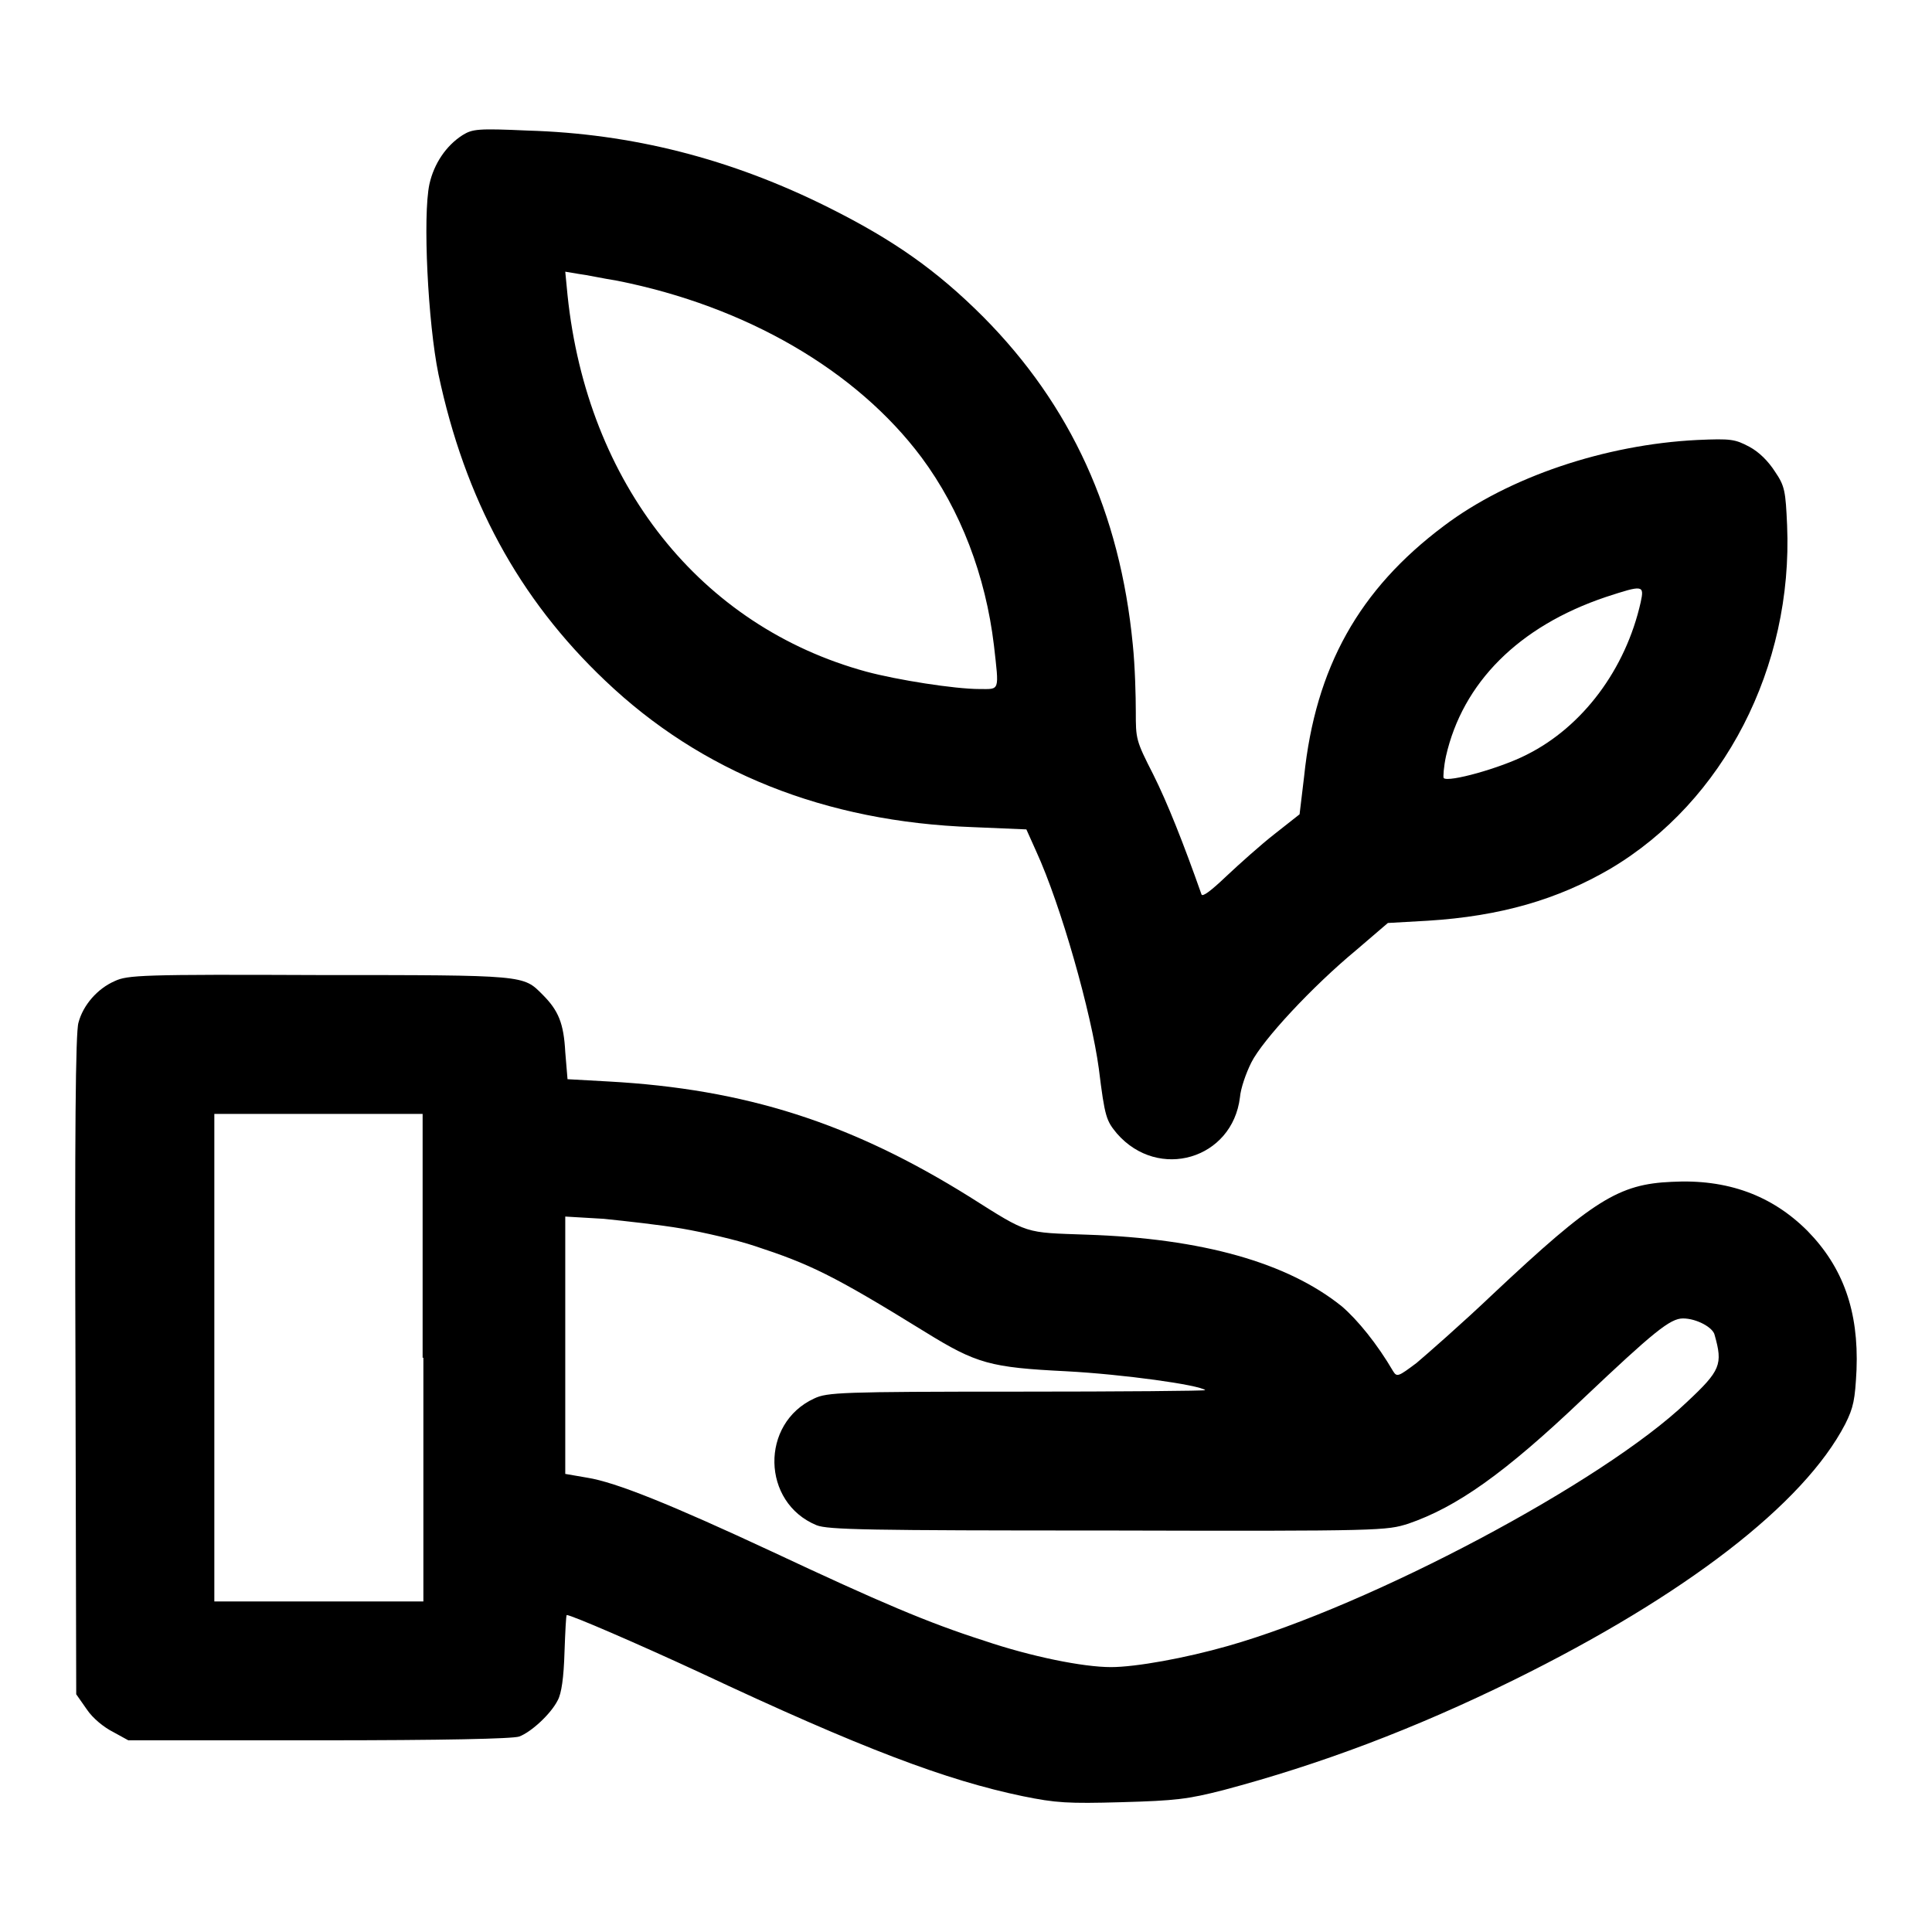
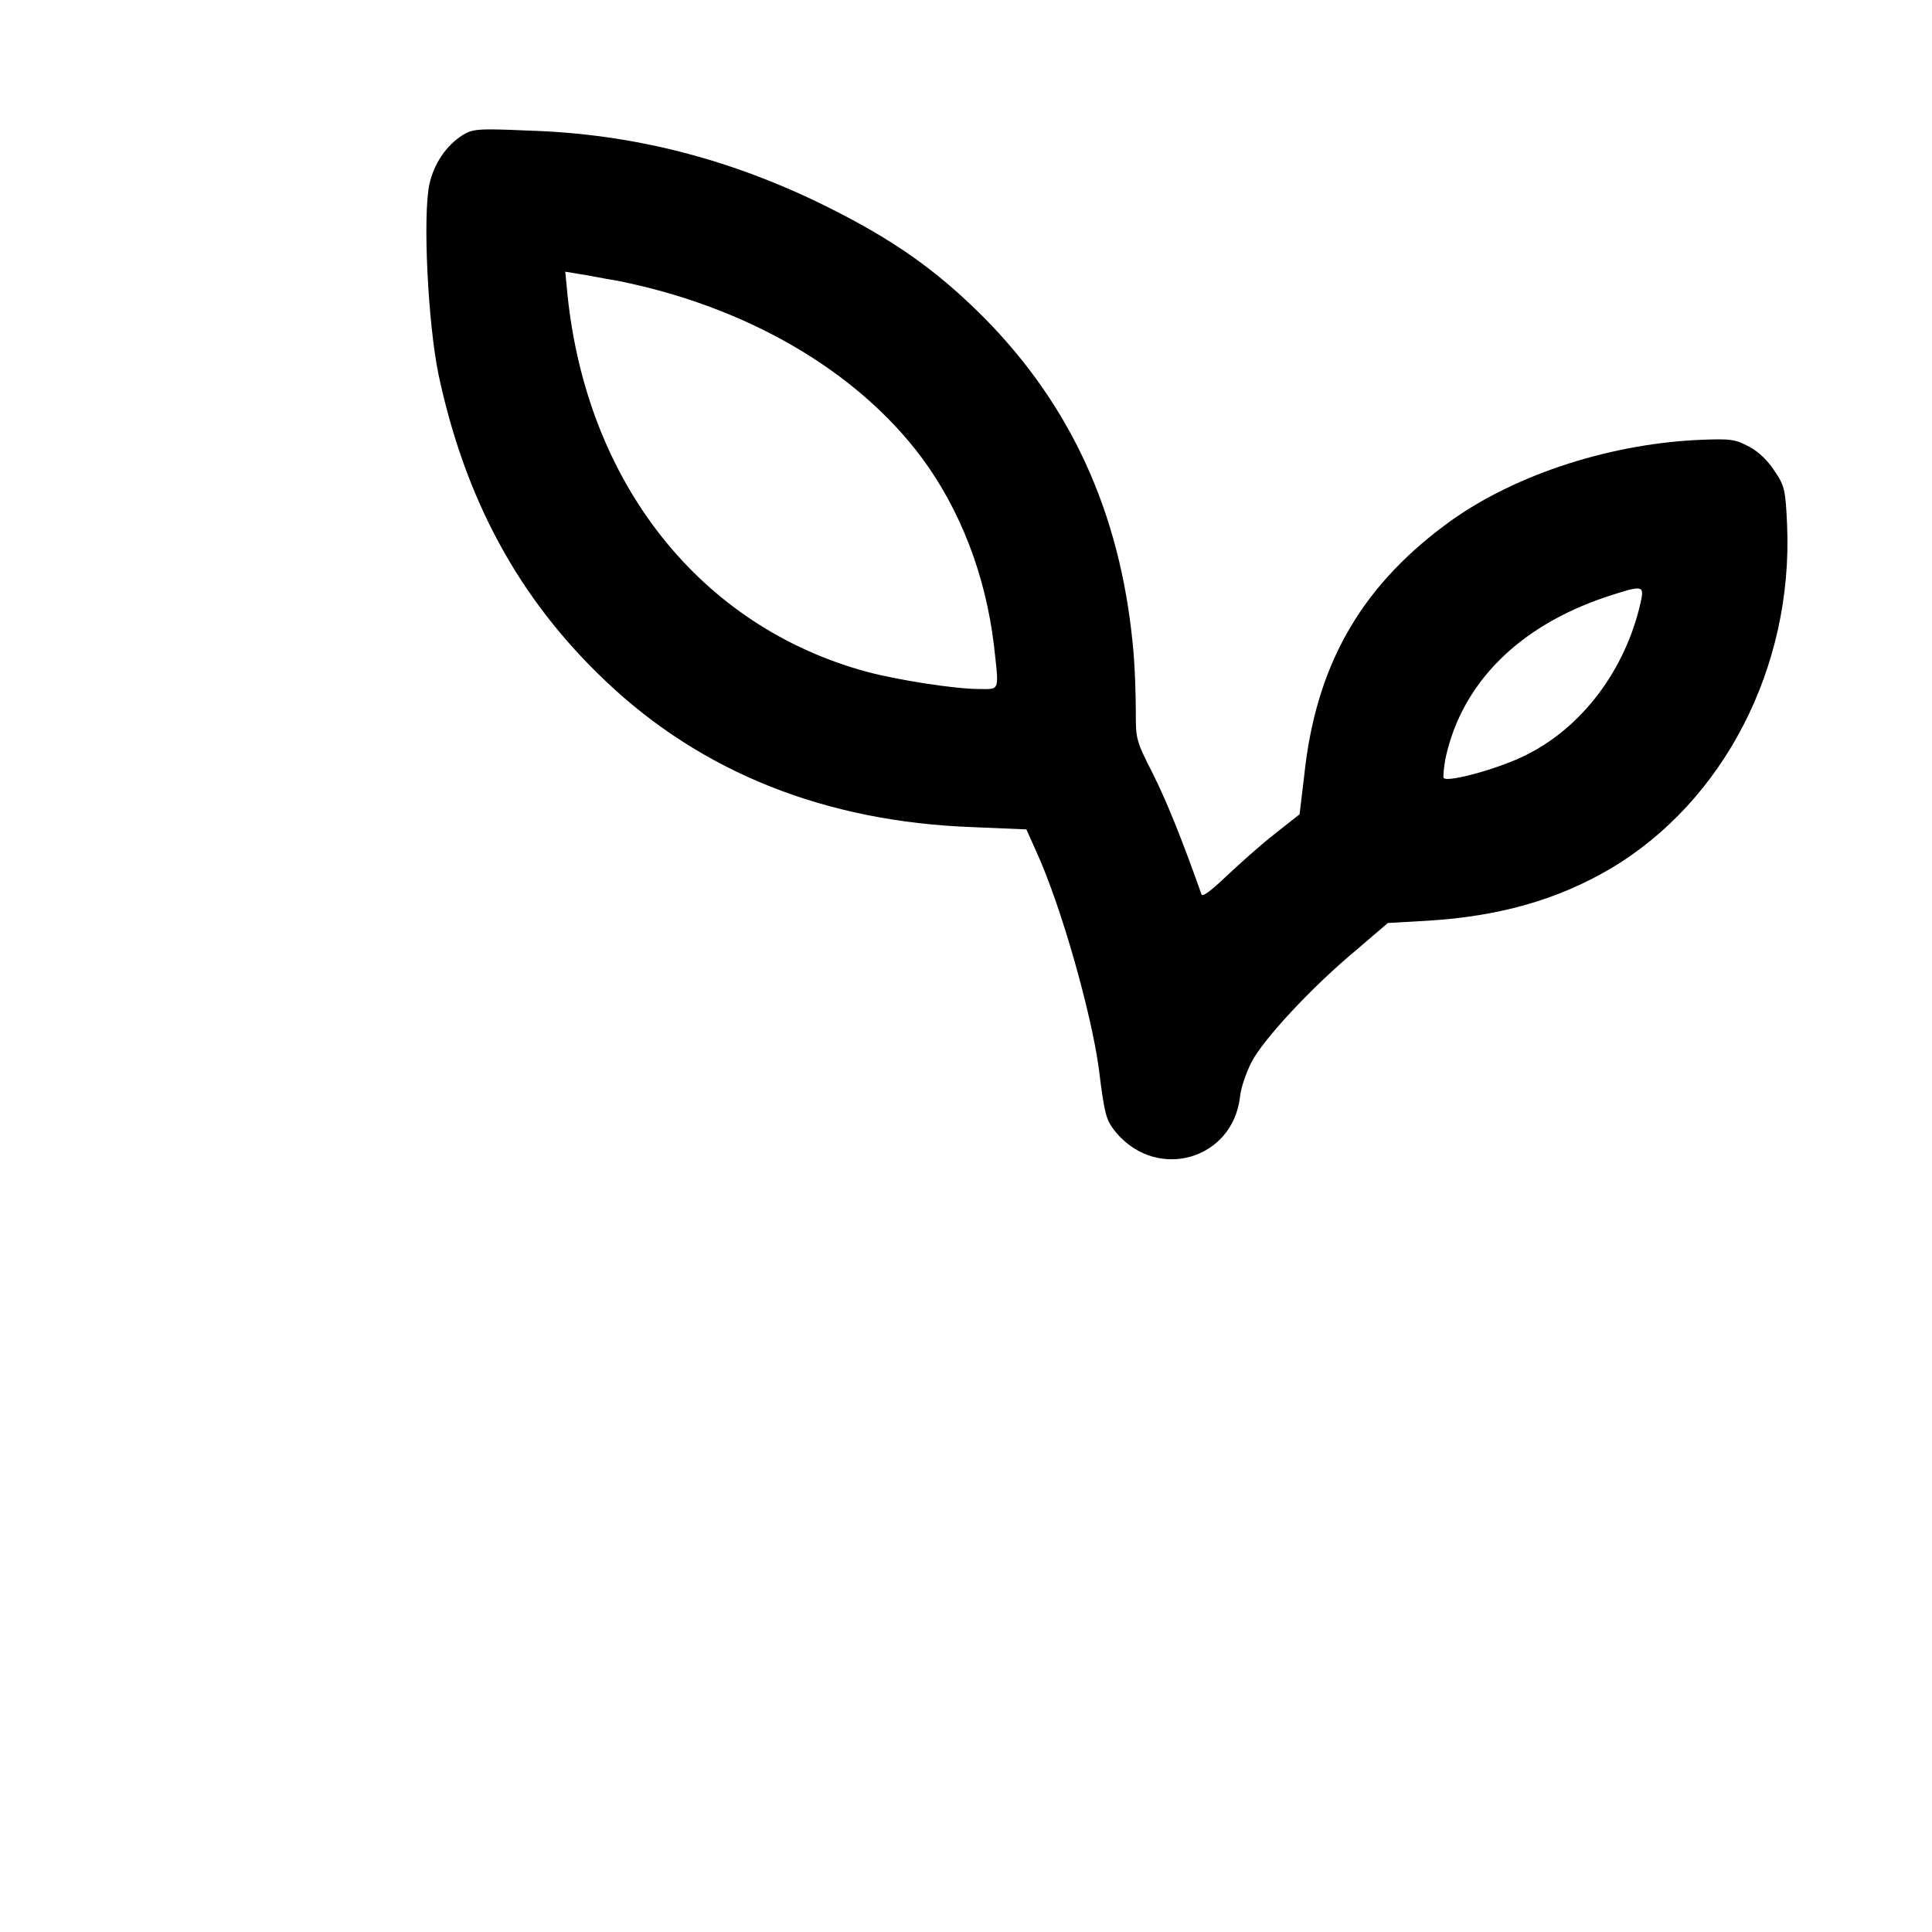
<svg xmlns="http://www.w3.org/2000/svg" version="1.1" x="0px" y="0px" viewBox="0 0 256 256" enable-background="new 0 0 256 256" xml:space="preserve">
  <g>
    <g>
      <g>
        <path fill="#000000" d="M61.3,17.9c-2.2,1.4-3.8,3.8-4.4,6.5c-0.9,4.2-0.2,18.4,1.2,25.2c3.5,16.5,10.6,29.7,22.1,40.6c12.7,12.1,29.1,18.7,48.7,19.4l7.1,0.3l1.3,2.9c3.3,7.2,7.3,21.4,8.3,28.8c0.8,6.5,1,6.9,2.4,8.6c5.5,6.3,15.3,3.4,16.3-4.8c0.1-1.2,0.8-3.2,1.5-4.6c1.5-3,8.1-10.1,13.9-14.9l4.2-3.6l5.3-0.3c9.6-0.6,17.2-2.8,24.2-6.9c15-8.9,24.2-26.7,23.4-45.5c-0.2-4.5-0.3-5.2-1.6-7.1c-0.9-1.4-2.1-2.6-3.4-3.3c-1.9-1-2.4-1.1-6.9-0.9c-12.2,0.6-25,4.9-33.6,11.4c-11.2,8.4-17,18.7-18.5,33.2l-0.6,5l-3.3,2.6c-1.8,1.4-4.7,4-6.4,5.6c-2.1,2-3.2,2.8-3.3,2.4c-2.4-6.8-4.5-12.1-6.4-15.9c-2.3-4.5-2.3-4.7-2.3-8.3c0-2-0.1-6-0.4-8.9c-1.7-17.5-8.2-31.7-19.8-43.4c-6.2-6.2-11.9-10.2-20.5-14.5c-13-6.5-26.1-9.8-39.9-10.2C63.3,17,62.6,17.1,61.3,17.9z M81.8,37.2c17.1,3.4,31.7,11.9,40.3,23.4c5.2,7,8.5,15.7,9.6,24.9c0.7,6.2,0.8,5.8-1.9,5.8c-3.3,0-10.9-1.2-15-2.3c-22-6-37-24.9-39.6-49.9l-0.3-3.1l1.8,0.3C77.6,36.4,79.9,36.9,81.8,37.2z M217.4,79.8c-2,8.9-7.7,16.5-15.1,20.2c-3.5,1.8-10.4,3.7-11,3.1c-0.1-0.1,0-1.5,0.3-2.9c2.2-9.7,9.6-17.2,21.2-21.1C217.7,77.5,217.9,77.5,217.4,79.8z" />
-         <path fill="#000000" d="M15.2,130c-2.3,1-4.2,3.2-4.8,5.5c-0.4,1.2-0.5,15.2-0.4,45.4l0.1,43.6l1.4,2c0.8,1.2,2.3,2.4,3.5,3l2,1.1h25.2c16.7,0,25.7-0.2,26.6-0.5c1.6-0.6,4.2-3,5.1-4.8c0.5-0.9,0.8-3,0.9-6.4c0.1-2.7,0.2-4.9,0.3-4.9c0.6,0,9.4,3.8,17.6,7.6c21.5,10.1,32.7,14.3,42.8,16.4c4.4,0.9,6,1,13.1,0.8c7.2-0.2,8.8-0.4,13.5-1.6c12.8-3.4,25.3-8.1,38.5-14.6c22.7-11.2,38.4-23.3,43.9-33.9c1.1-2.2,1.3-3.2,1.5-7.2c0.3-7.8-1.8-13.6-6.5-18.4c-4.7-4.7-10.6-6.9-18-6.5c-7,0.3-10.4,2.4-23.6,14.8c-4.2,4-8.9,8.1-10.2,9.2c-2.4,1.8-2.6,1.9-3.1,1.1c-2.1-3.6-4.7-6.8-6.8-8.6c-7.2-5.8-18.5-9-33.8-9.5c-8.3-0.3-7.6,0-15.5-5c-15.7-9.8-29.7-14.3-47.9-15.3l-5.4-0.3l-0.3-3.6c-0.2-3.8-0.9-5.5-3-7.6c-2.6-2.6-2.1-2.6-29.5-2.6C18.8,129.1,16.9,129.2,15.2,130z M56.1,179.9v32.3H42.2H28.4v-32.3v-32.3h13.8h13.8V179.9z M90.4,162.8c2.9,0.5,7.2,1.5,9.6,2.3c7.3,2.4,10.3,3.8,22.6,11.4c6.8,4.2,8.6,4.7,18.7,5.2c7.5,0.4,17.6,1.8,18.4,2.5c0.1,0.1-11.1,0.2-24.9,0.2c-23.4,0-25.2,0.1-26.9,0.9c-7.2,3.3-7,13.8,0.3,16.8c1.5,0.6,6.8,0.7,38.6,0.7c36.6,0.1,36.9,0,39.8-0.9c6.4-2.2,12.7-6.6,23.2-16.6c9.3-8.8,11.5-10.6,13.2-10.6c1.8,0,4,1.2,4.2,2.2c1.1,3.9,0.8,4.7-3.7,8.9c-11.1,10.6-41.8,26.9-60.8,32.3c-5.6,1.6-12.2,2.8-15.5,2.8c-3.7,0-10.6-1.4-16.8-3.5c-7.5-2.4-13.8-5.1-28.1-11.8c-13.3-6.2-20.7-9.2-24.5-9.8l-2.9-0.5v-17.1v-17l5.1,0.3C82.9,161.8,87.5,162.3,90.4,162.8z" />
      </g>
    </g>
  </g>
</svg>